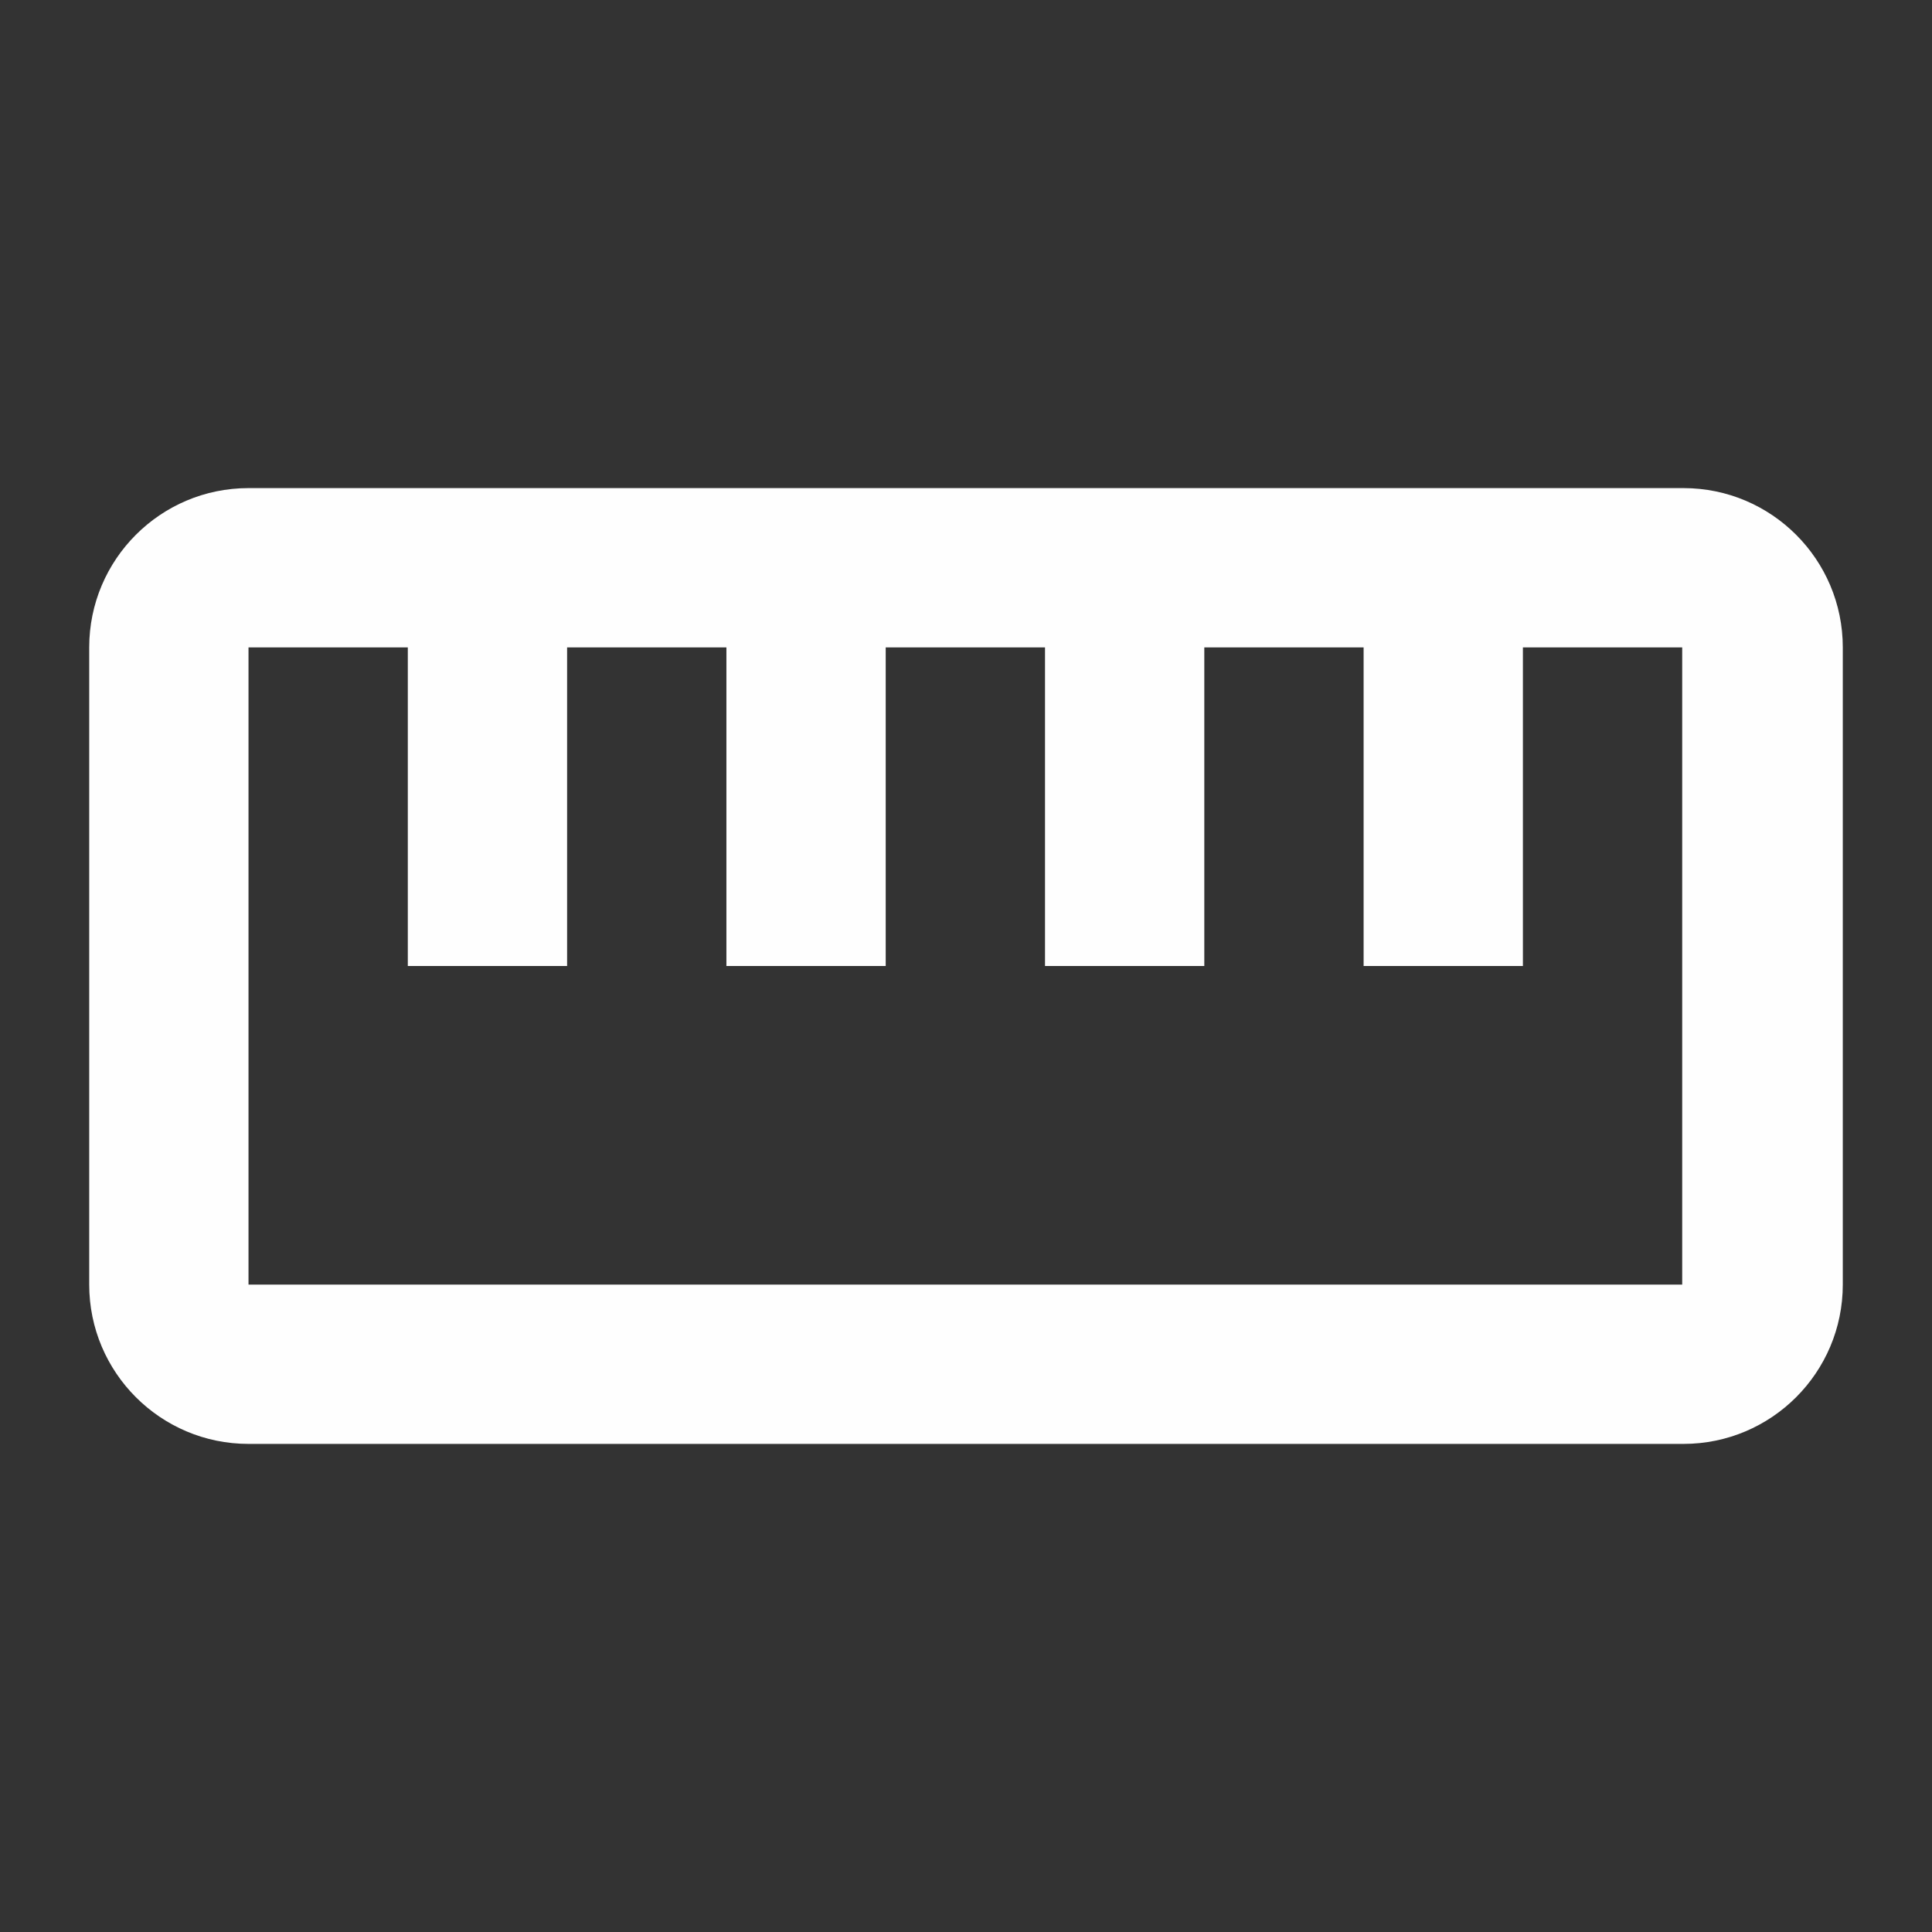
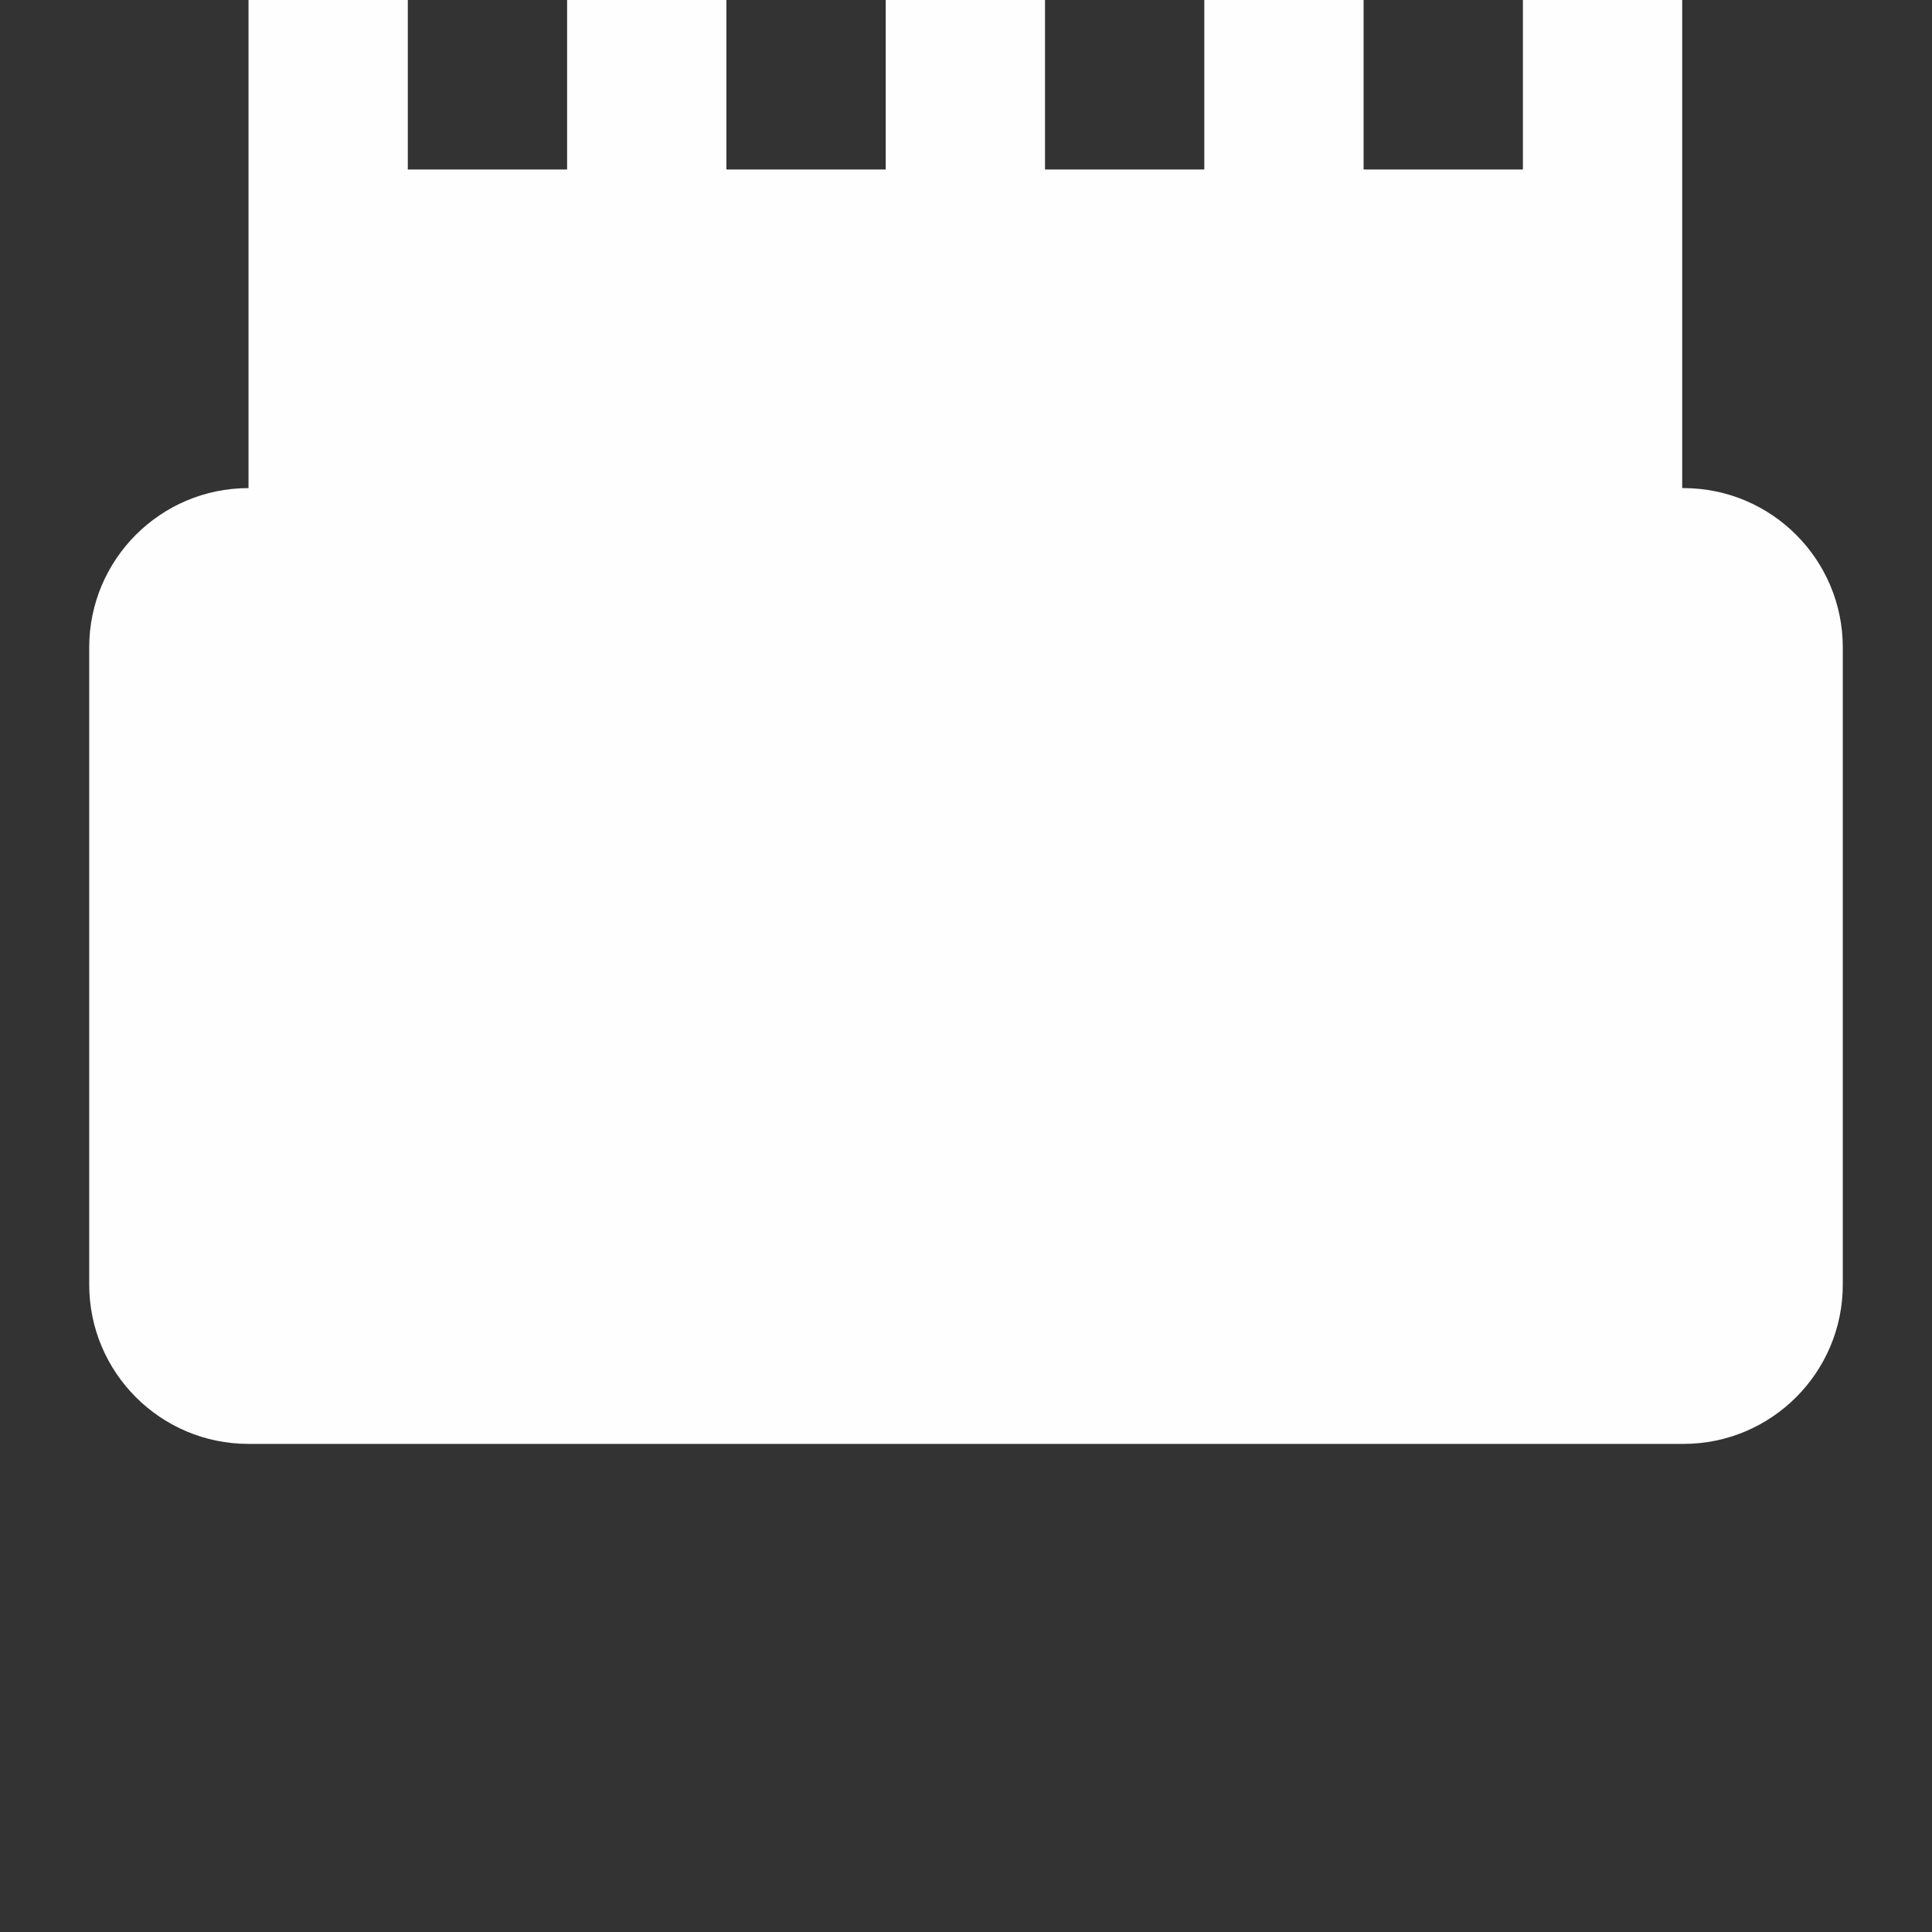
<svg xmlns="http://www.w3.org/2000/svg" xml:space="preserve" width="12.7mm" height="12.7mm" version="1.1" style="shape-rendering:geometricPrecision; text-rendering:geometricPrecision; image-rendering:optimizeQuality; fill-rule:evenodd; clip-rule:evenodd" viewBox="0 0 1516 1516">
  <rect x="0" y="0" width="1516" height="1516" fill="#333333" stroke="none" />
  <defs>
    <style type="text/css">
   
    .fil0 {fill:none}
    .fil1 {fill:#FEFEFE}
   
  </style>
  </defs>
  <g id="Vrstva_x0020_1">
-     <polygon class="fil0" points="0,0 1516,0 1516,1516 0,1516 " />
-     <path class="fil1" d="M1321 383l-1126 0c-69,0 -125,56 -125,125l0 500c0,69 56,125 125,125l1126 0c69,0 125,-56 125,-125l0 -500c0,-69 -56,-125 -125,-125l0 0zm0 625l-1126 0 0 -500 125 0 0 250 125 0 0 -250 125 0 0 250 125 0 0 -250 125 0 0 250 125 0 0 -250 125 0 0 250 125 0 0 -250 125 0 0 500 0 0z" />
+     <path class="fil1" d="M1321 383l-1126 0c-69,0 -125,56 -125,125l0 500c0,69 56,125 125,125l1126 0c69,0 125,-56 125,-125l0 -500c0,-69 -56,-125 -125,-125l0 0zl-1126 0 0 -500 125 0 0 250 125 0 0 -250 125 0 0 250 125 0 0 -250 125 0 0 250 125 0 0 -250 125 0 0 250 125 0 0 -250 125 0 0 500 0 0z" />
  </g>
</svg>